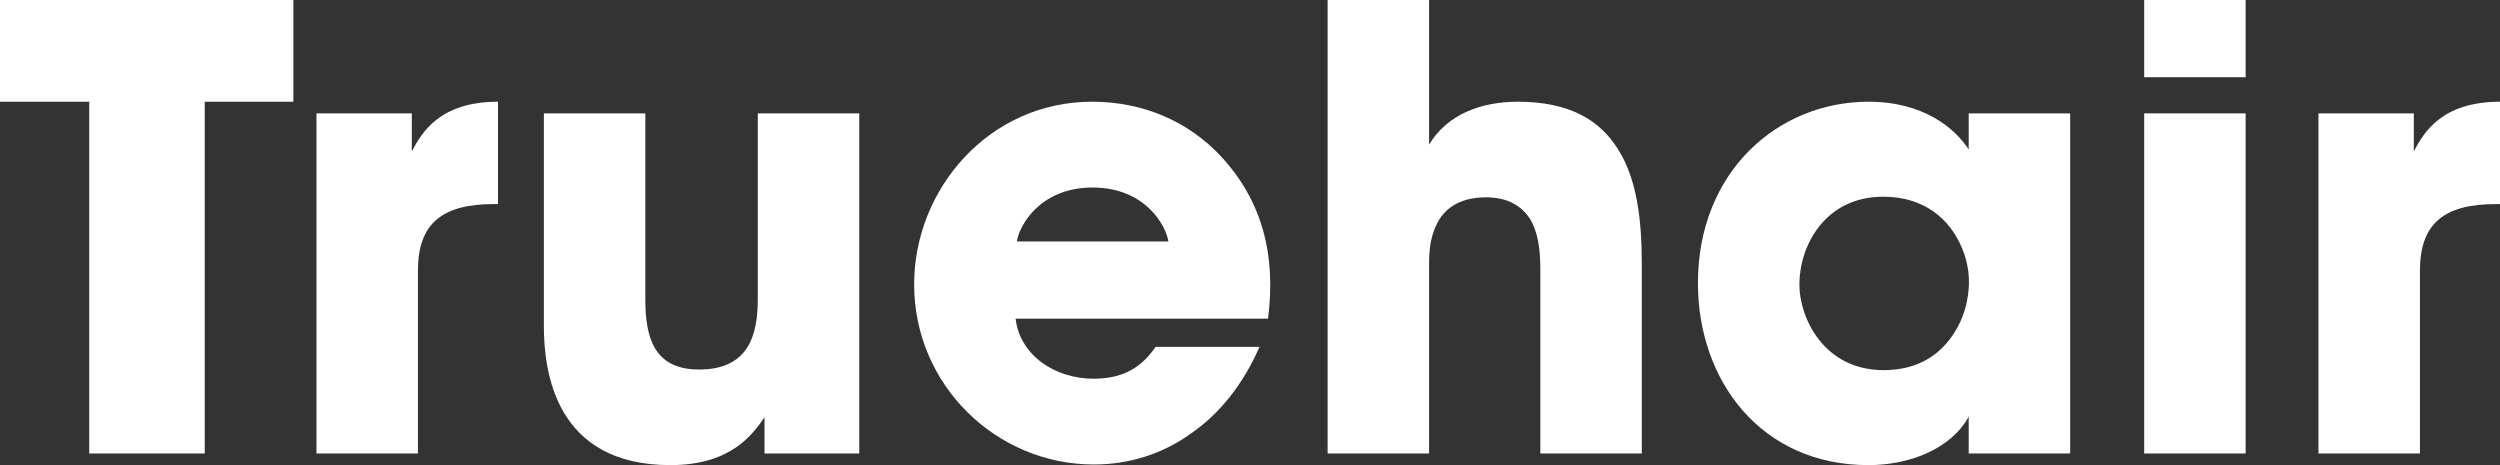
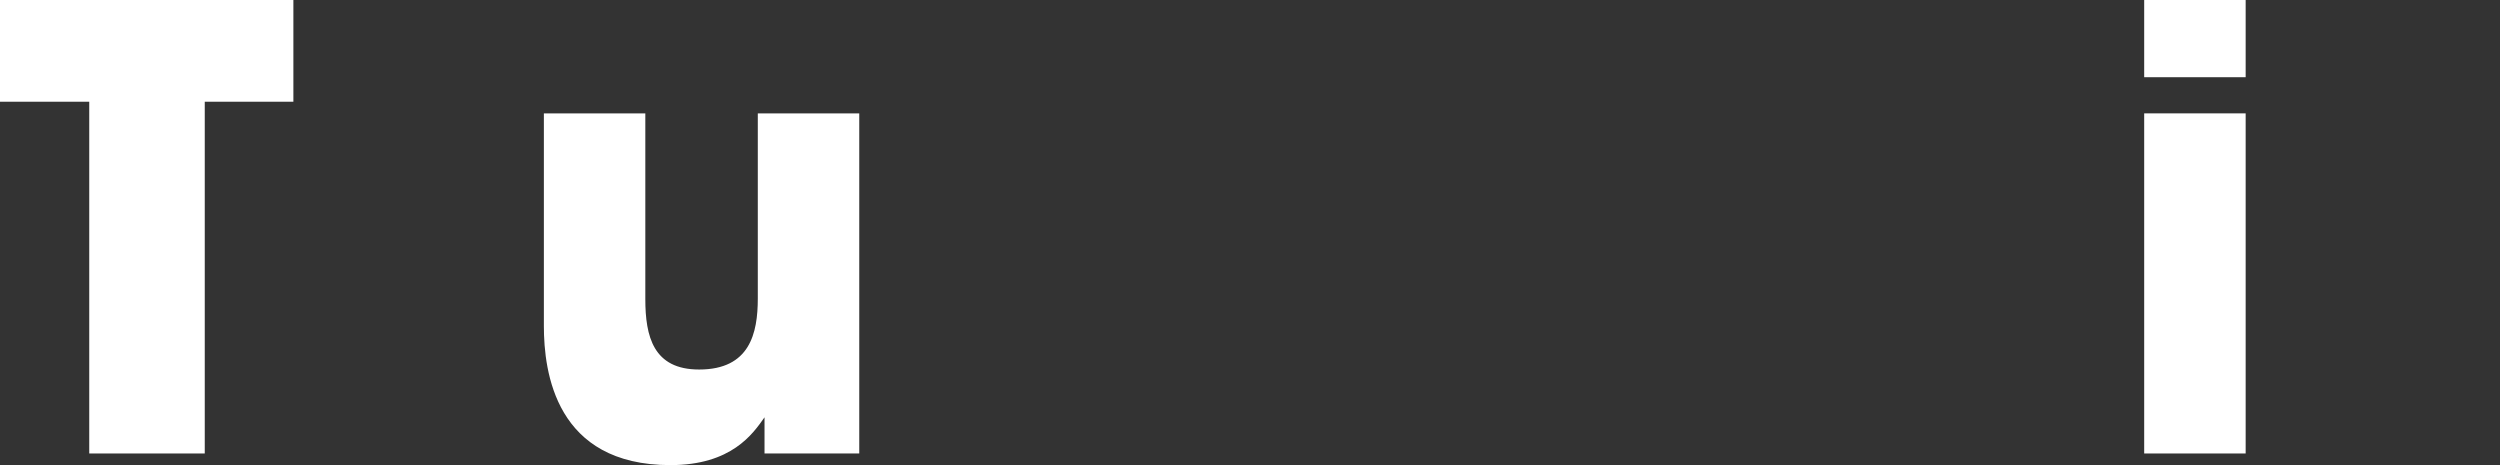
<svg xmlns="http://www.w3.org/2000/svg" width="215" height="40" viewBox="0 0 215 40" fill="none">
  <rect x="0" y="0" width="215" height="40" fill="#333333" stroke="none" />
  <path d="M7.675 38.999V8.748H0V0H25.231V8.748H17.609V38.999H7.675Z" fill="white" />
-   <path d="M27.216 38.999V9.75H35.416V13.017C36.257 11.436 37.781 8.748 42.828 8.748V17.549H42.512C38.044 17.549 35.942 19.183 35.942 23.294V38.999H27.216Z" fill="white" />
  <path d="M73.896 9.75V38.999H65.749V35.889C64.75 37.312 62.91 40 57.654 40C47.771 40 46.773 31.989 46.773 28.037V9.75H55.498V25.718C55.498 28.933 56.182 31.779 60.124 31.779C64.487 31.779 65.171 28.669 65.171 25.665V9.75H73.896Z" fill="white" />
-   <path d="M109.052 27.404H87.342C87.71 30.514 90.654 32.569 94.07 32.569C96.856 32.569 98.328 31.357 99.379 29.829H108.316C106.896 33.096 104.846 35.626 102.376 37.312C99.958 39.051 97.067 39.947 94.07 39.947C85.713 39.947 78.616 33.149 78.616 24.453C78.616 16.285 85.029 8.748 93.913 8.748C98.381 8.748 102.218 10.488 104.951 13.386C108.631 17.339 109.735 22.029 109.052 27.404ZM87.447 20.764H100.483C100.273 19.394 98.486 16.127 93.965 16.127C89.445 16.127 87.657 19.394 87.447 20.764Z" fill="white" />
-   <path d="M114.176 38.999V0H122.902V12.437C124.479 9.802 127.422 8.748 130.524 8.748C134.992 8.748 137.62 10.329 139.197 12.912C140.774 15.441 141.194 18.92 141.194 22.661V38.999H132.469V23.083C132.469 21.449 132.258 19.921 131.575 18.814C130.839 17.707 129.683 16.97 127.79 16.97C125.372 16.97 124.111 18.076 123.532 19.341C122.902 20.606 122.902 22.029 122.902 22.767V38.999H114.176Z" fill="white" />
-   <path d="M178.034 9.75V38.999H169.308V35.837C167.731 38.682 164.104 40 160.688 40C151.436 40 146.022 32.727 146.022 24.348C146.022 14.756 152.908 8.748 160.688 8.748C165.471 8.748 168.152 11.067 169.308 12.859V9.75H178.034ZM154.748 24.453V24.506C154.748 27.194 156.745 31.831 162.002 31.831C165.103 31.831 166.995 30.356 168.099 28.564C168.835 27.404 169.203 26.14 169.308 24.822C169.413 23.505 169.151 22.187 168.572 20.975C167.626 18.972 165.629 16.917 161.949 16.917C156.955 16.917 154.748 21.133 154.748 24.453Z" fill="white" />
  <path d="M184.4 6.64V0H193.126V6.64H184.4ZM184.4 38.999V9.75H193.126V38.999H184.4Z" fill="white" />
-   <path d="M199.388 38.999V9.75H207.588V13.017C208.429 11.436 209.954 8.748 215 8.748V17.549H214.685C210.217 17.549 208.114 19.183 208.114 23.294V38.999H199.388Z" fill="white" />
</svg>